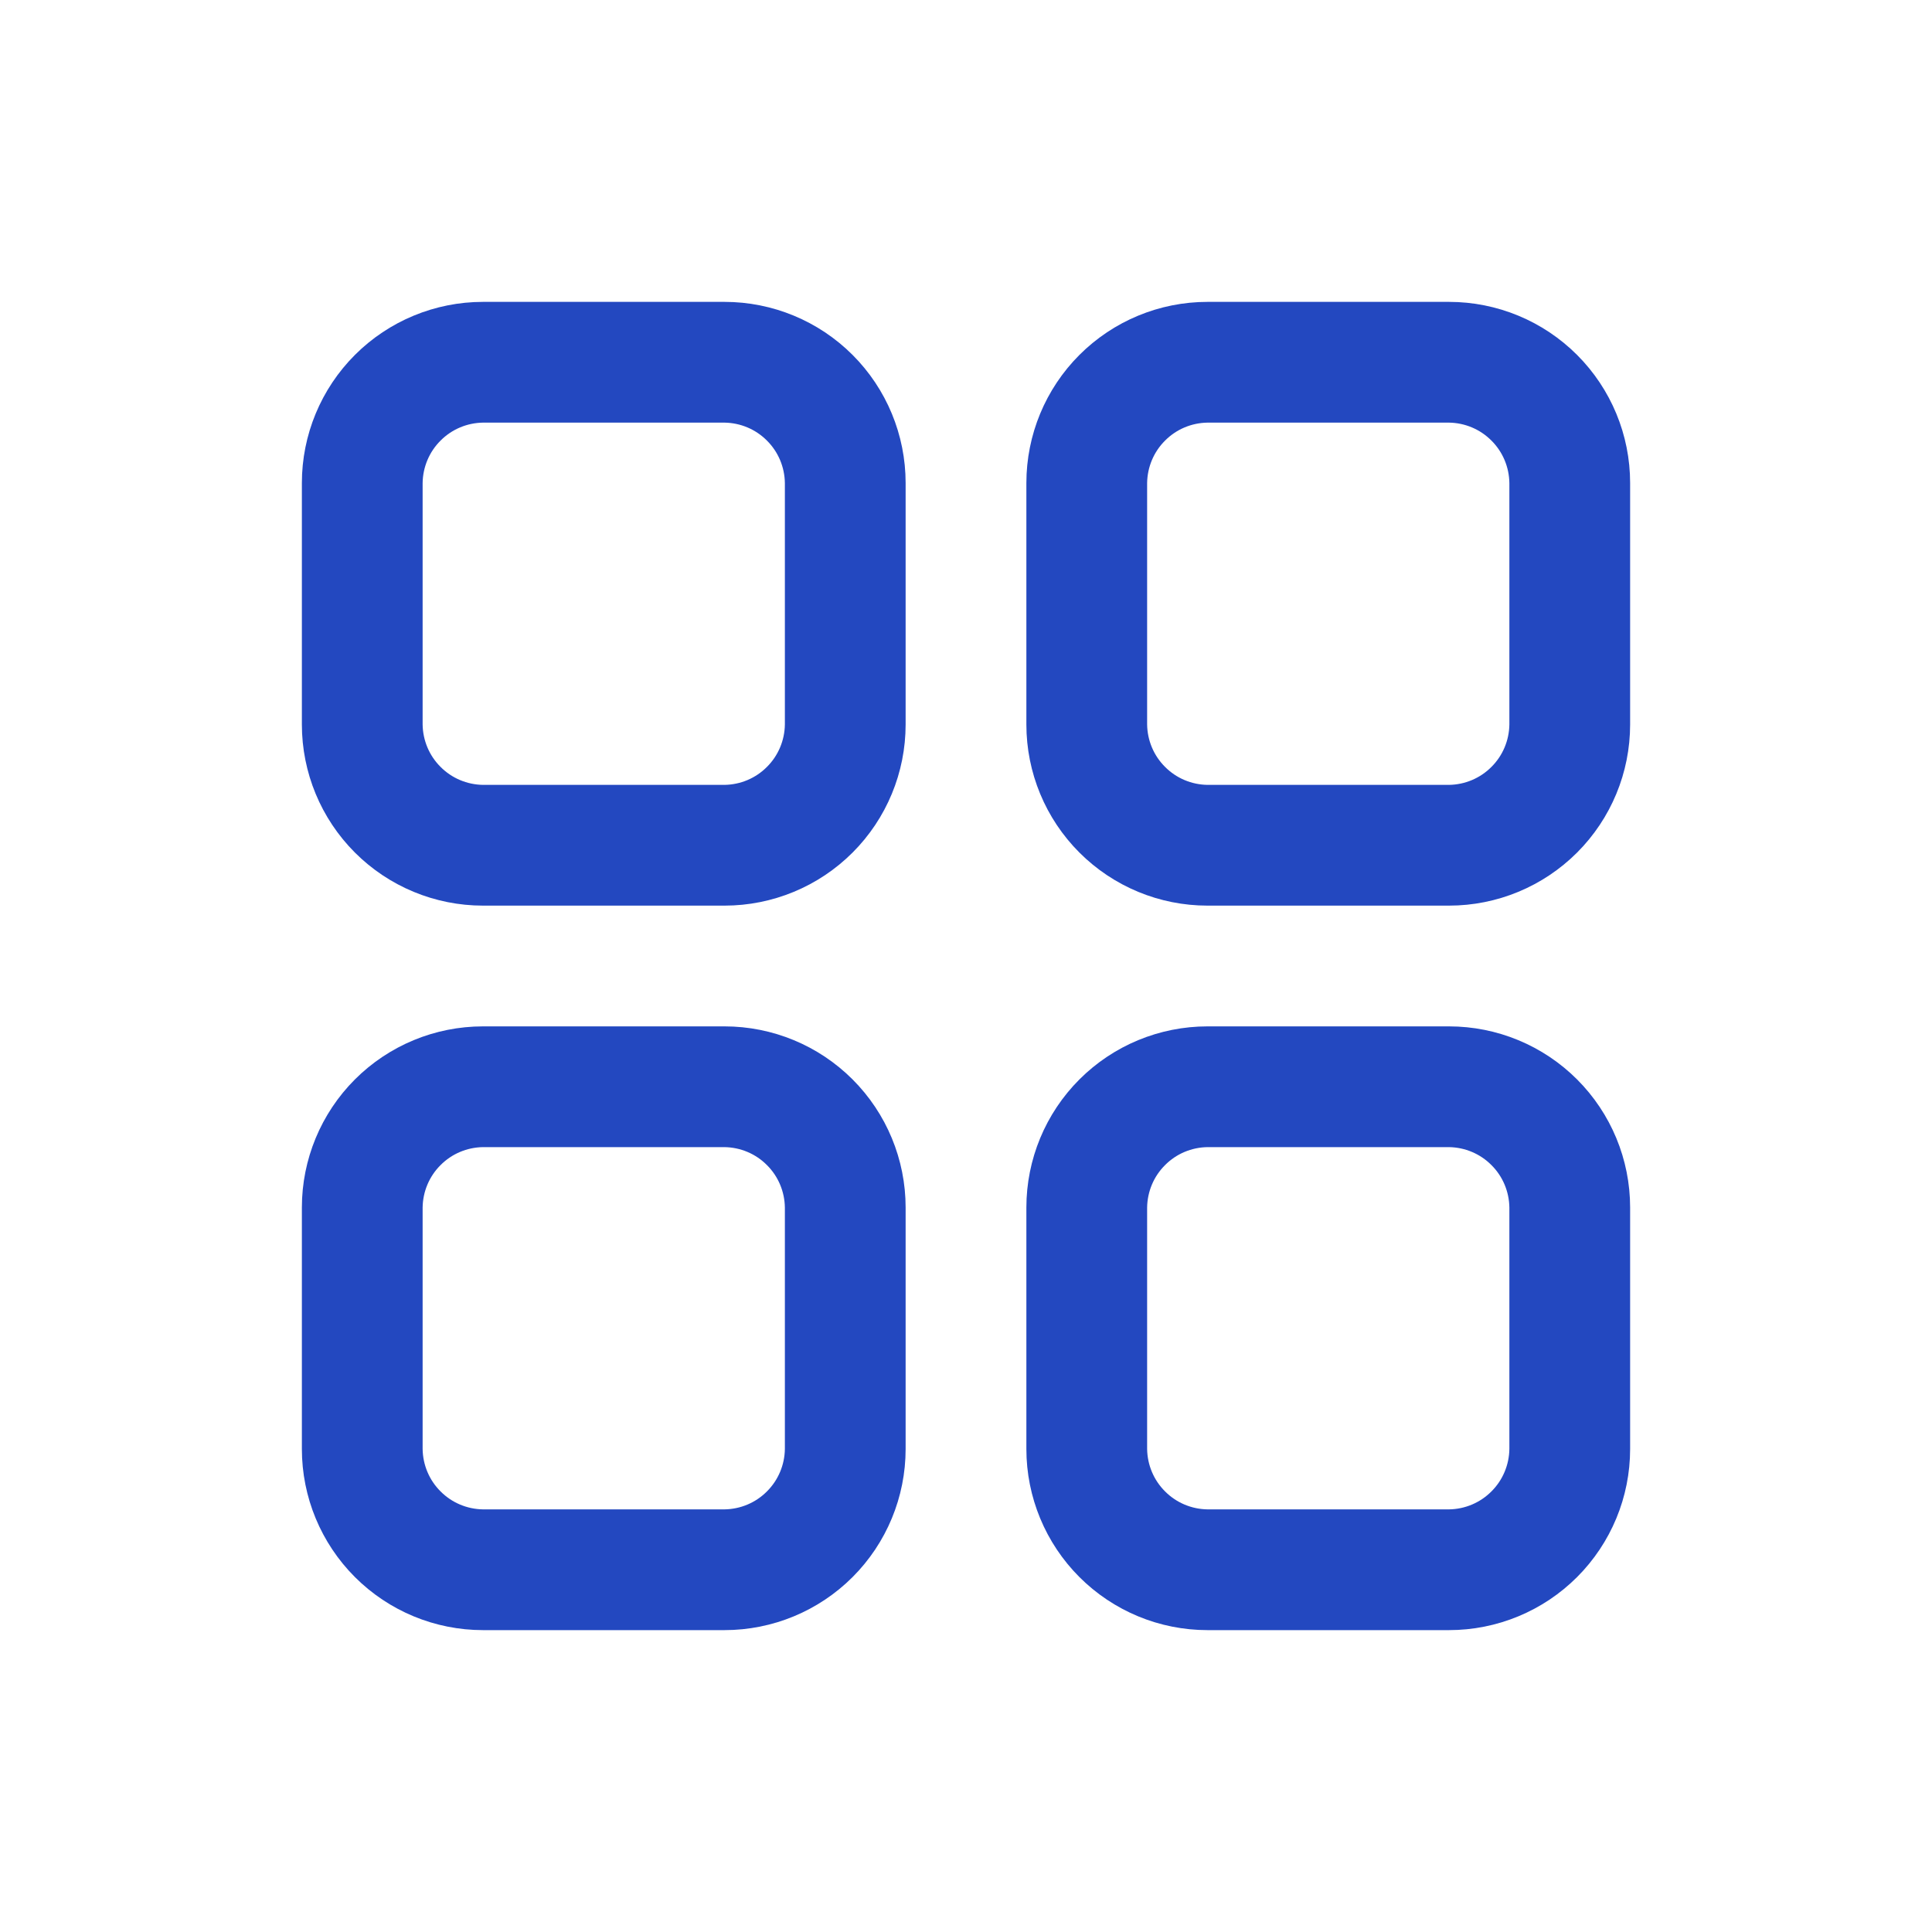
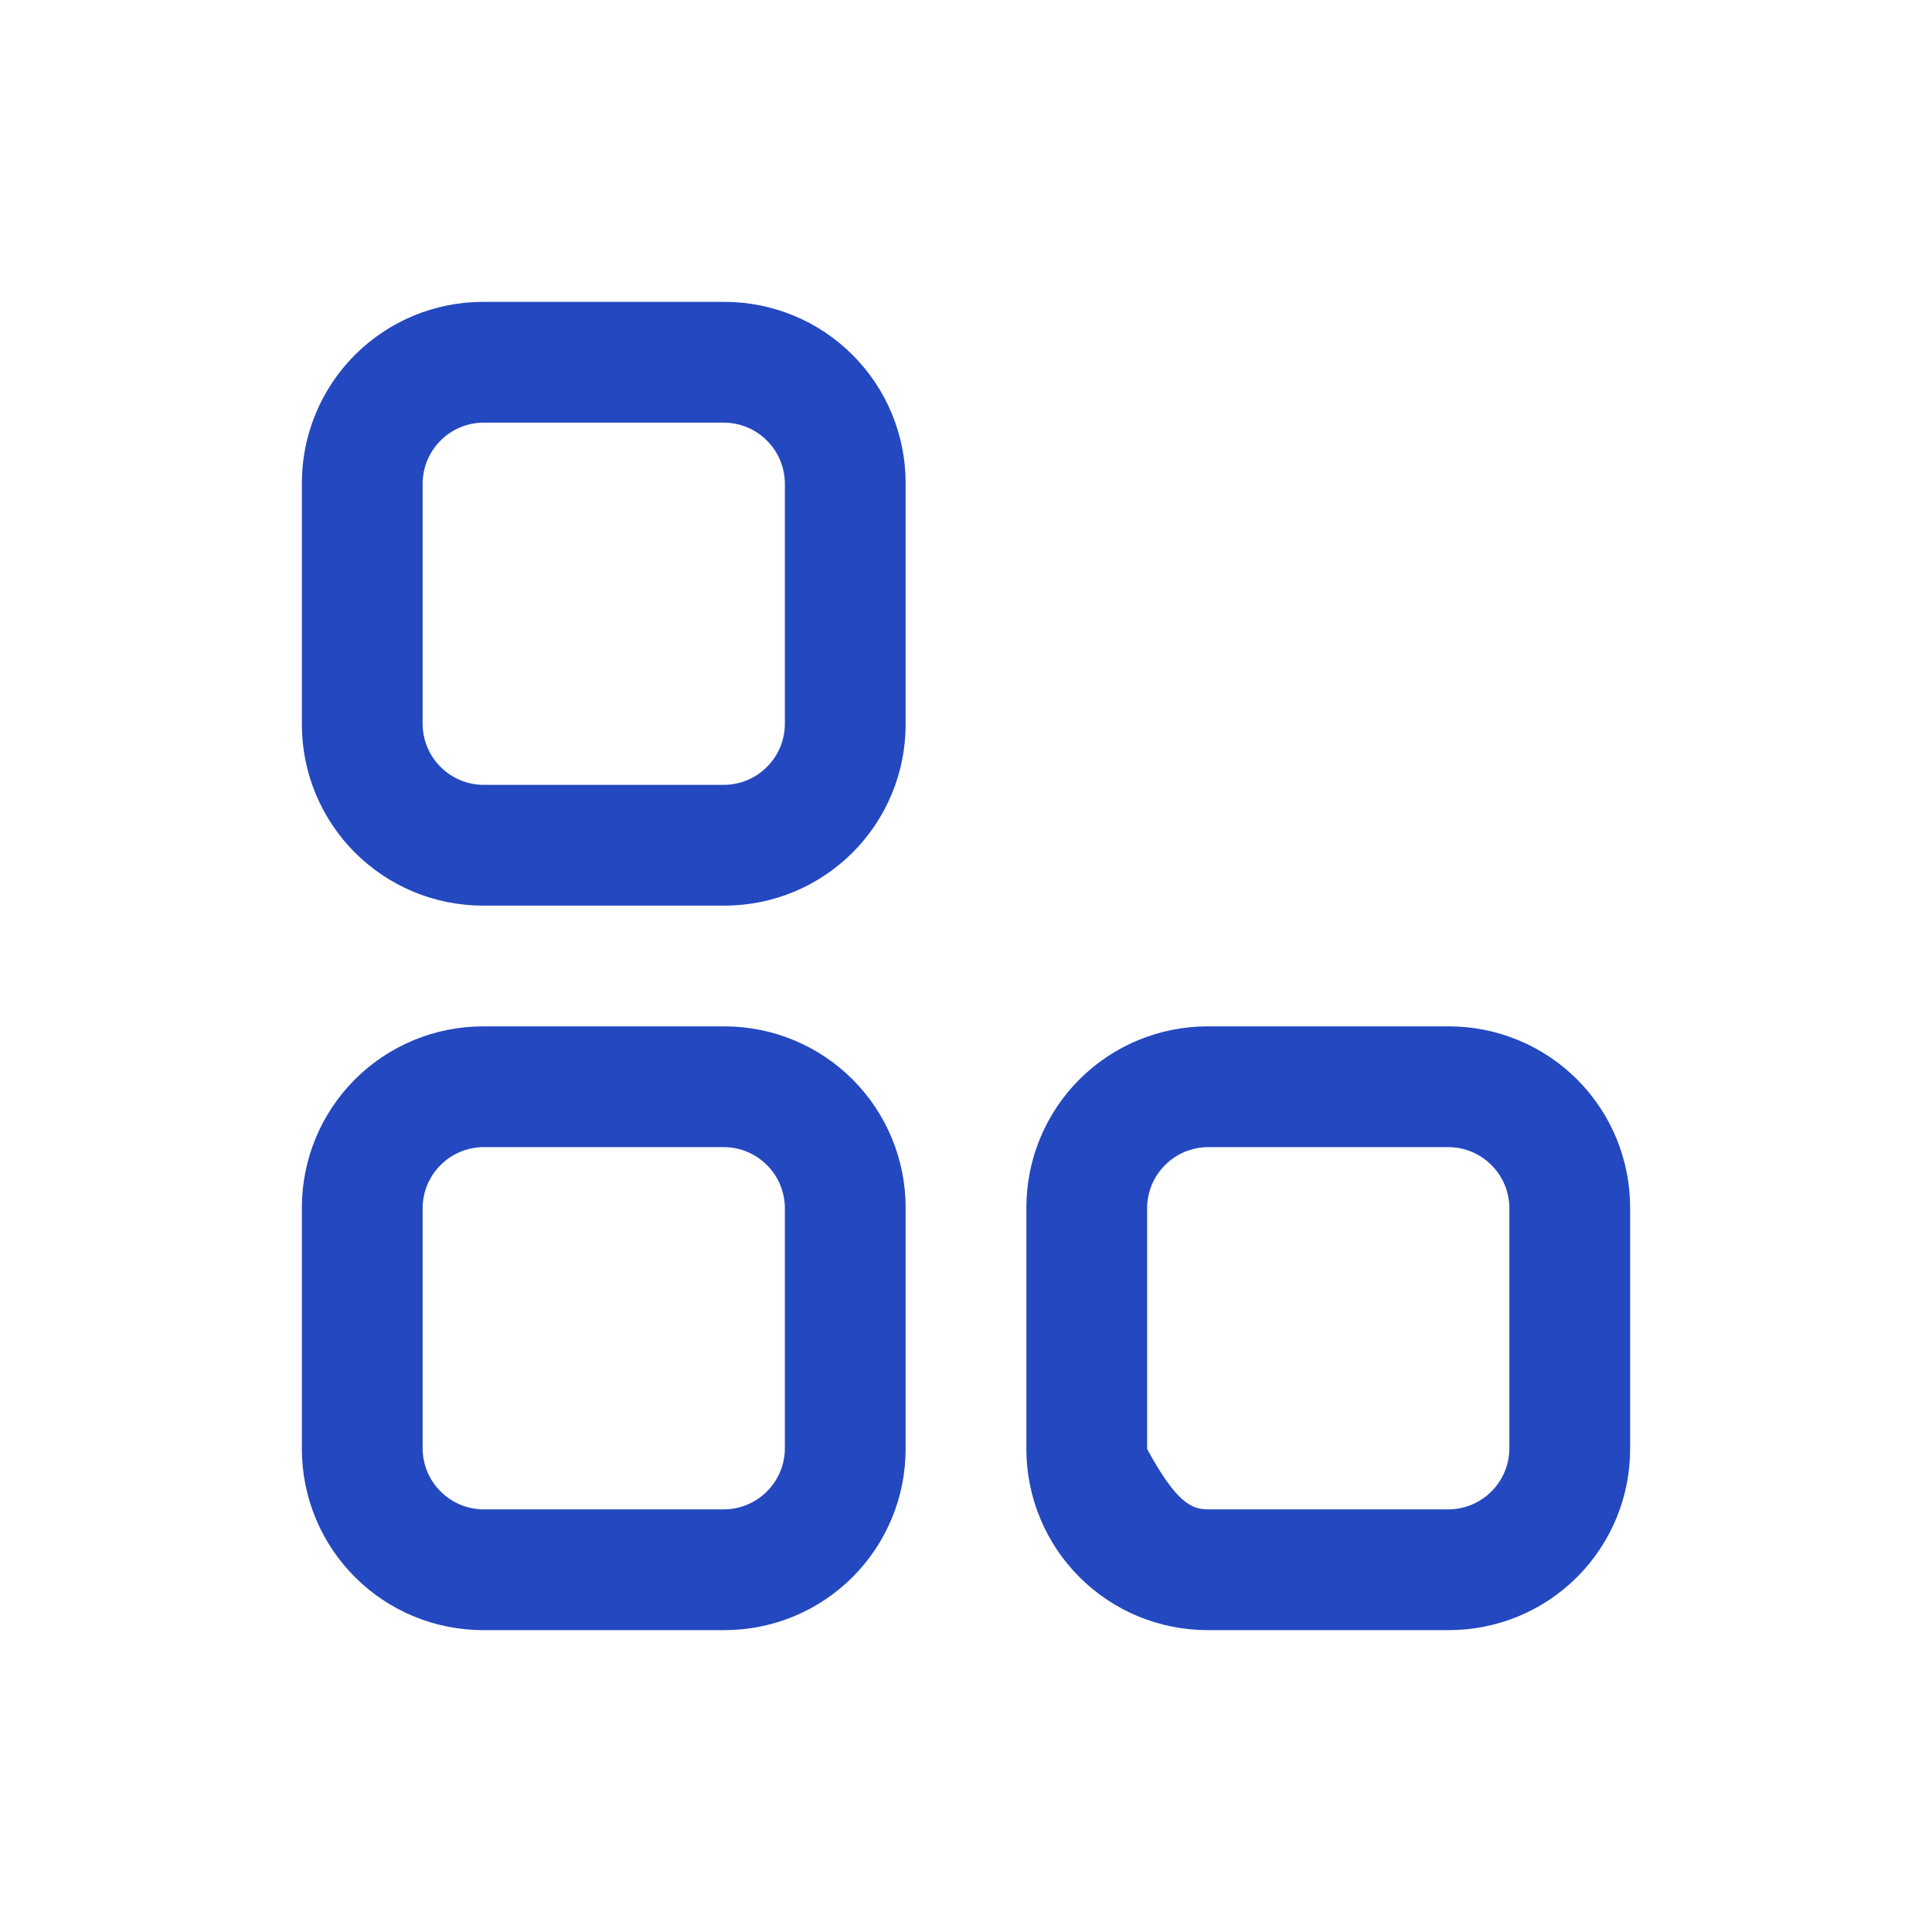
<svg xmlns="http://www.w3.org/2000/svg" viewBox="0 0 24 24" fill="none">
  <g id="SVGRepo_bgCarrier" stroke-width="0" />
  <g id="SVGRepo_tracerCarrier" stroke-linecap="round" stroke-linejoin="round" />
  <g id="SVGRepo_iconCarrier">
    <path d="M9 11.25H6C5.403 11.25 4.831 11.013 4.409 10.591C3.987 10.169 3.75 9.597 3.75 9V6C3.75 5.403 3.987 4.831 4.409 4.409C4.831 3.987 5.403 3.75 6 3.75H9C9.597 3.75 10.169 3.987 10.591 4.409C11.013 4.831 11.25 5.403 11.25 6V9C11.25 9.597 11.013 10.169 10.591 10.591C10.169 11.013 9.597 11.25 9 11.25ZM6 5.25C5.802 5.253 5.613 5.332 5.473 5.473C5.332 5.613 5.253 5.802 5.25 6V9C5.253 9.198 5.332 9.387 5.473 9.527C5.613 9.668 5.802 9.747 6 9.75H9C9.198 9.747 9.387 9.668 9.527 9.527C9.668 9.387 9.747 9.198 9.75 9V6C9.747 5.802 9.668 5.613 9.527 5.473C9.387 5.332 9.198 5.253 9 5.25H6Z" fill="#2348c0" />
    <path d="M9 20.25H6C5.403 20.25 4.831 20.013 4.409 19.591C3.987 19.169 3.75 18.597 3.75 18V15C3.75 14.403 3.987 13.831 4.409 13.409C4.831 12.987 5.403 12.75 6 12.75H9C9.597 12.75 10.169 12.987 10.591 13.409C11.013 13.831 11.25 14.403 11.25 15V18C11.25 18.597 11.013 19.169 10.591 19.591C10.169 20.013 9.597 20.25 9 20.25ZM6 14.25C5.802 14.253 5.613 14.332 5.473 14.473C5.332 14.613 5.253 14.802 5.25 15V18C5.253 18.198 5.332 18.387 5.473 18.527C5.613 18.668 5.802 18.747 6 18.75H9C9.198 18.747 9.387 18.668 9.527 18.527C9.668 18.387 9.747 18.198 9.75 18V15C9.747 14.802 9.668 14.613 9.527 14.473C9.387 14.332 9.198 14.253 9 14.25H6Z" fill="#2348c0" />
-     <path d="M18 11.25H15C14.403 11.25 13.831 11.013 13.409 10.591C12.987 10.169 12.75 9.597 12.75 9V6C12.75 5.403 12.987 4.831 13.409 4.409C13.831 3.987 14.403 3.75 15 3.75H18C18.597 3.75 19.169 3.987 19.591 4.409C20.013 4.831 20.25 5.403 20.25 6V9C20.25 9.597 20.013 10.169 19.591 10.591C19.169 11.013 18.597 11.25 18 11.25ZM15 5.25C14.802 5.253 14.613 5.332 14.473 5.473C14.332 5.613 14.253 5.802 14.25 6V9C14.253 9.198 14.332 9.387 14.473 9.527C14.613 9.668 14.802 9.747 15 9.75H18C18.198 9.747 18.387 9.668 18.527 9.527C18.668 9.387 18.747 9.198 18.75 9V6C18.747 5.802 18.668 5.613 18.527 5.473C18.387 5.332 18.198 5.253 18 5.25H15Z" fill="#2348c0" />
-     <path d="M18 20.25H15C14.403 20.25 13.831 20.013 13.409 19.591C12.987 19.169 12.75 18.597 12.75 18V15C12.75 14.403 12.987 13.831 13.409 13.409C13.831 12.987 14.403 12.75 15 12.75H18C18.597 12.75 19.169 12.987 19.591 13.409C20.013 13.831 20.25 14.403 20.25 15V18C20.25 18.597 20.013 19.169 19.591 19.591C19.169 20.013 18.597 20.25 18 20.25ZM15 14.25C14.802 14.253 14.613 14.332 14.473 14.473C14.332 14.613 14.253 14.802 14.25 15V18C14.253 18.198 14.332 18.387 14.473 18.527C14.613 18.668 14.802 18.747 15 18.75H18C18.198 18.747 18.387 18.668 18.527 18.527C18.668 18.387 18.747 18.198 18.75 18V15C18.747 14.802 18.668 14.613 18.527 14.473C18.387 14.332 18.198 14.253 18 14.25H15Z" fill="#2348c0" />
+     <path d="M18 20.25H15C14.403 20.25 13.831 20.013 13.409 19.591C12.987 19.169 12.75 18.597 12.75 18V15C12.75 14.403 12.987 13.831 13.409 13.409C13.831 12.987 14.403 12.75 15 12.75H18C18.597 12.75 19.169 12.987 19.591 13.409C20.013 13.831 20.25 14.403 20.25 15V18C20.25 18.597 20.013 19.169 19.591 19.591C19.169 20.013 18.597 20.25 18 20.25ZM15 14.25C14.802 14.253 14.613 14.332 14.473 14.473C14.332 14.613 14.253 14.802 14.25 15V18C14.613 18.668 14.802 18.747 15 18.75H18C18.198 18.747 18.387 18.668 18.527 18.527C18.668 18.387 18.747 18.198 18.75 18V15C18.747 14.802 18.668 14.613 18.527 14.473C18.387 14.332 18.198 14.253 18 14.25H15Z" fill="#2348c0" />
  </g>
</svg>